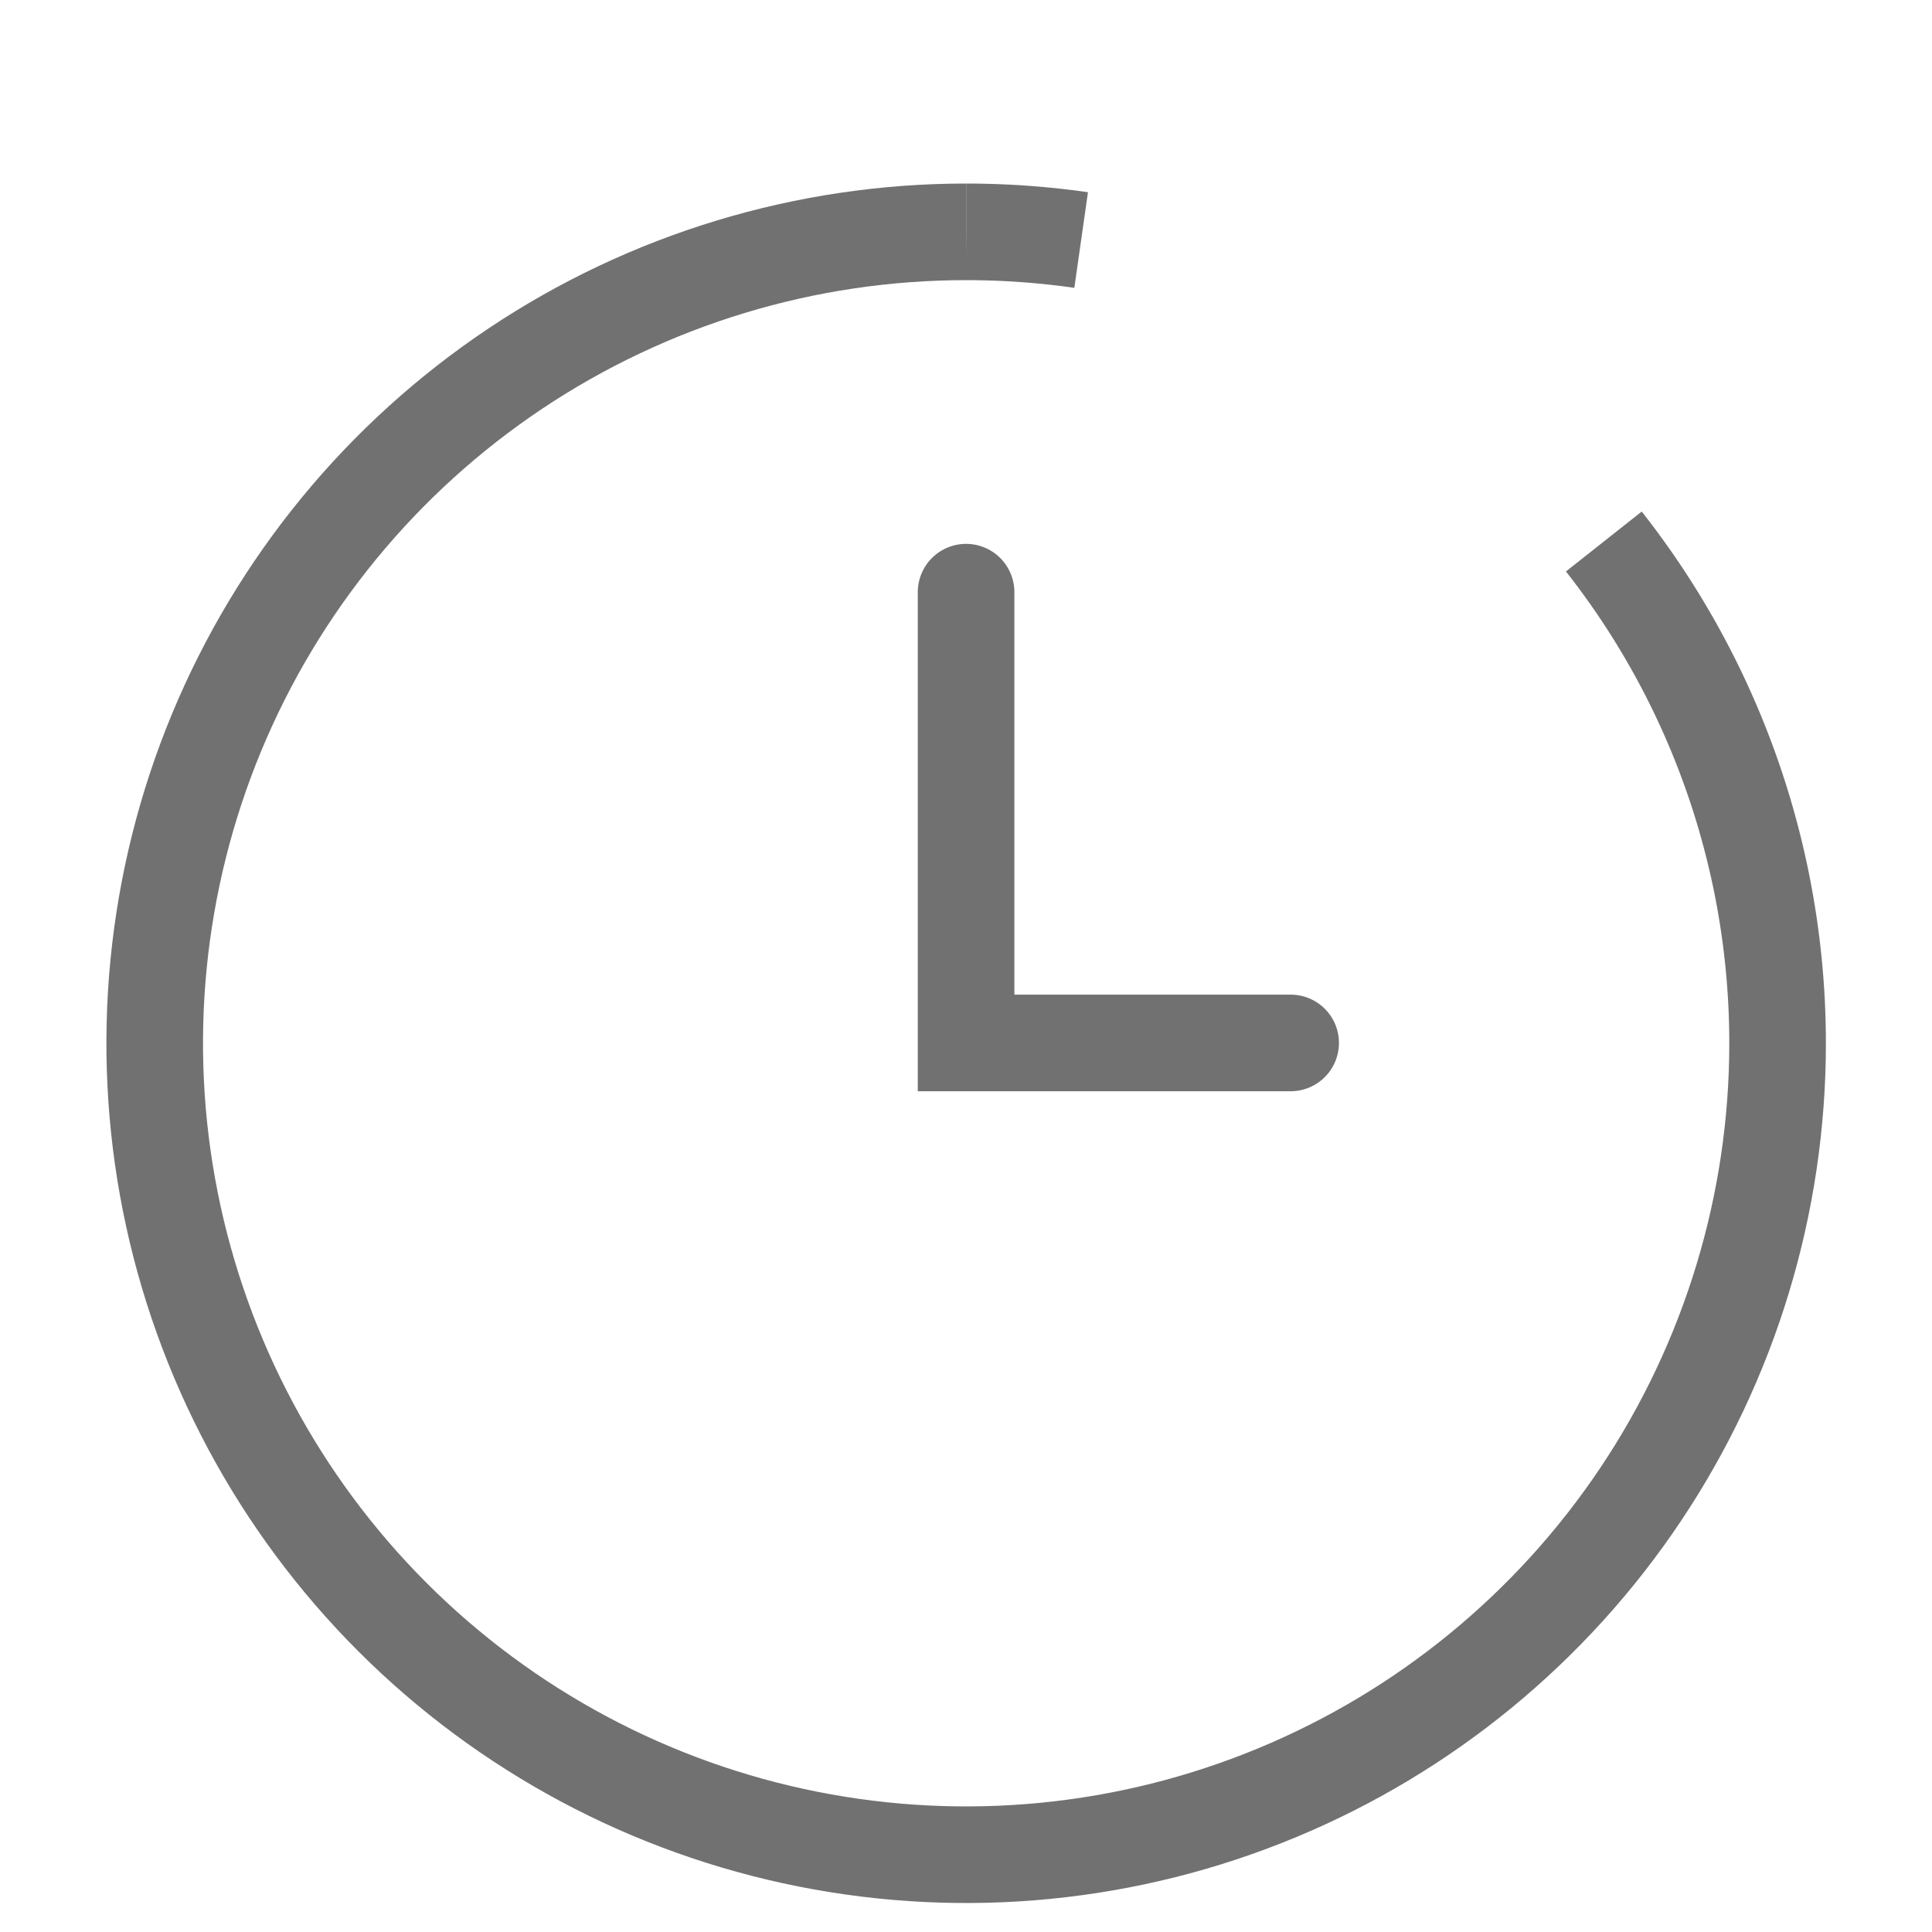
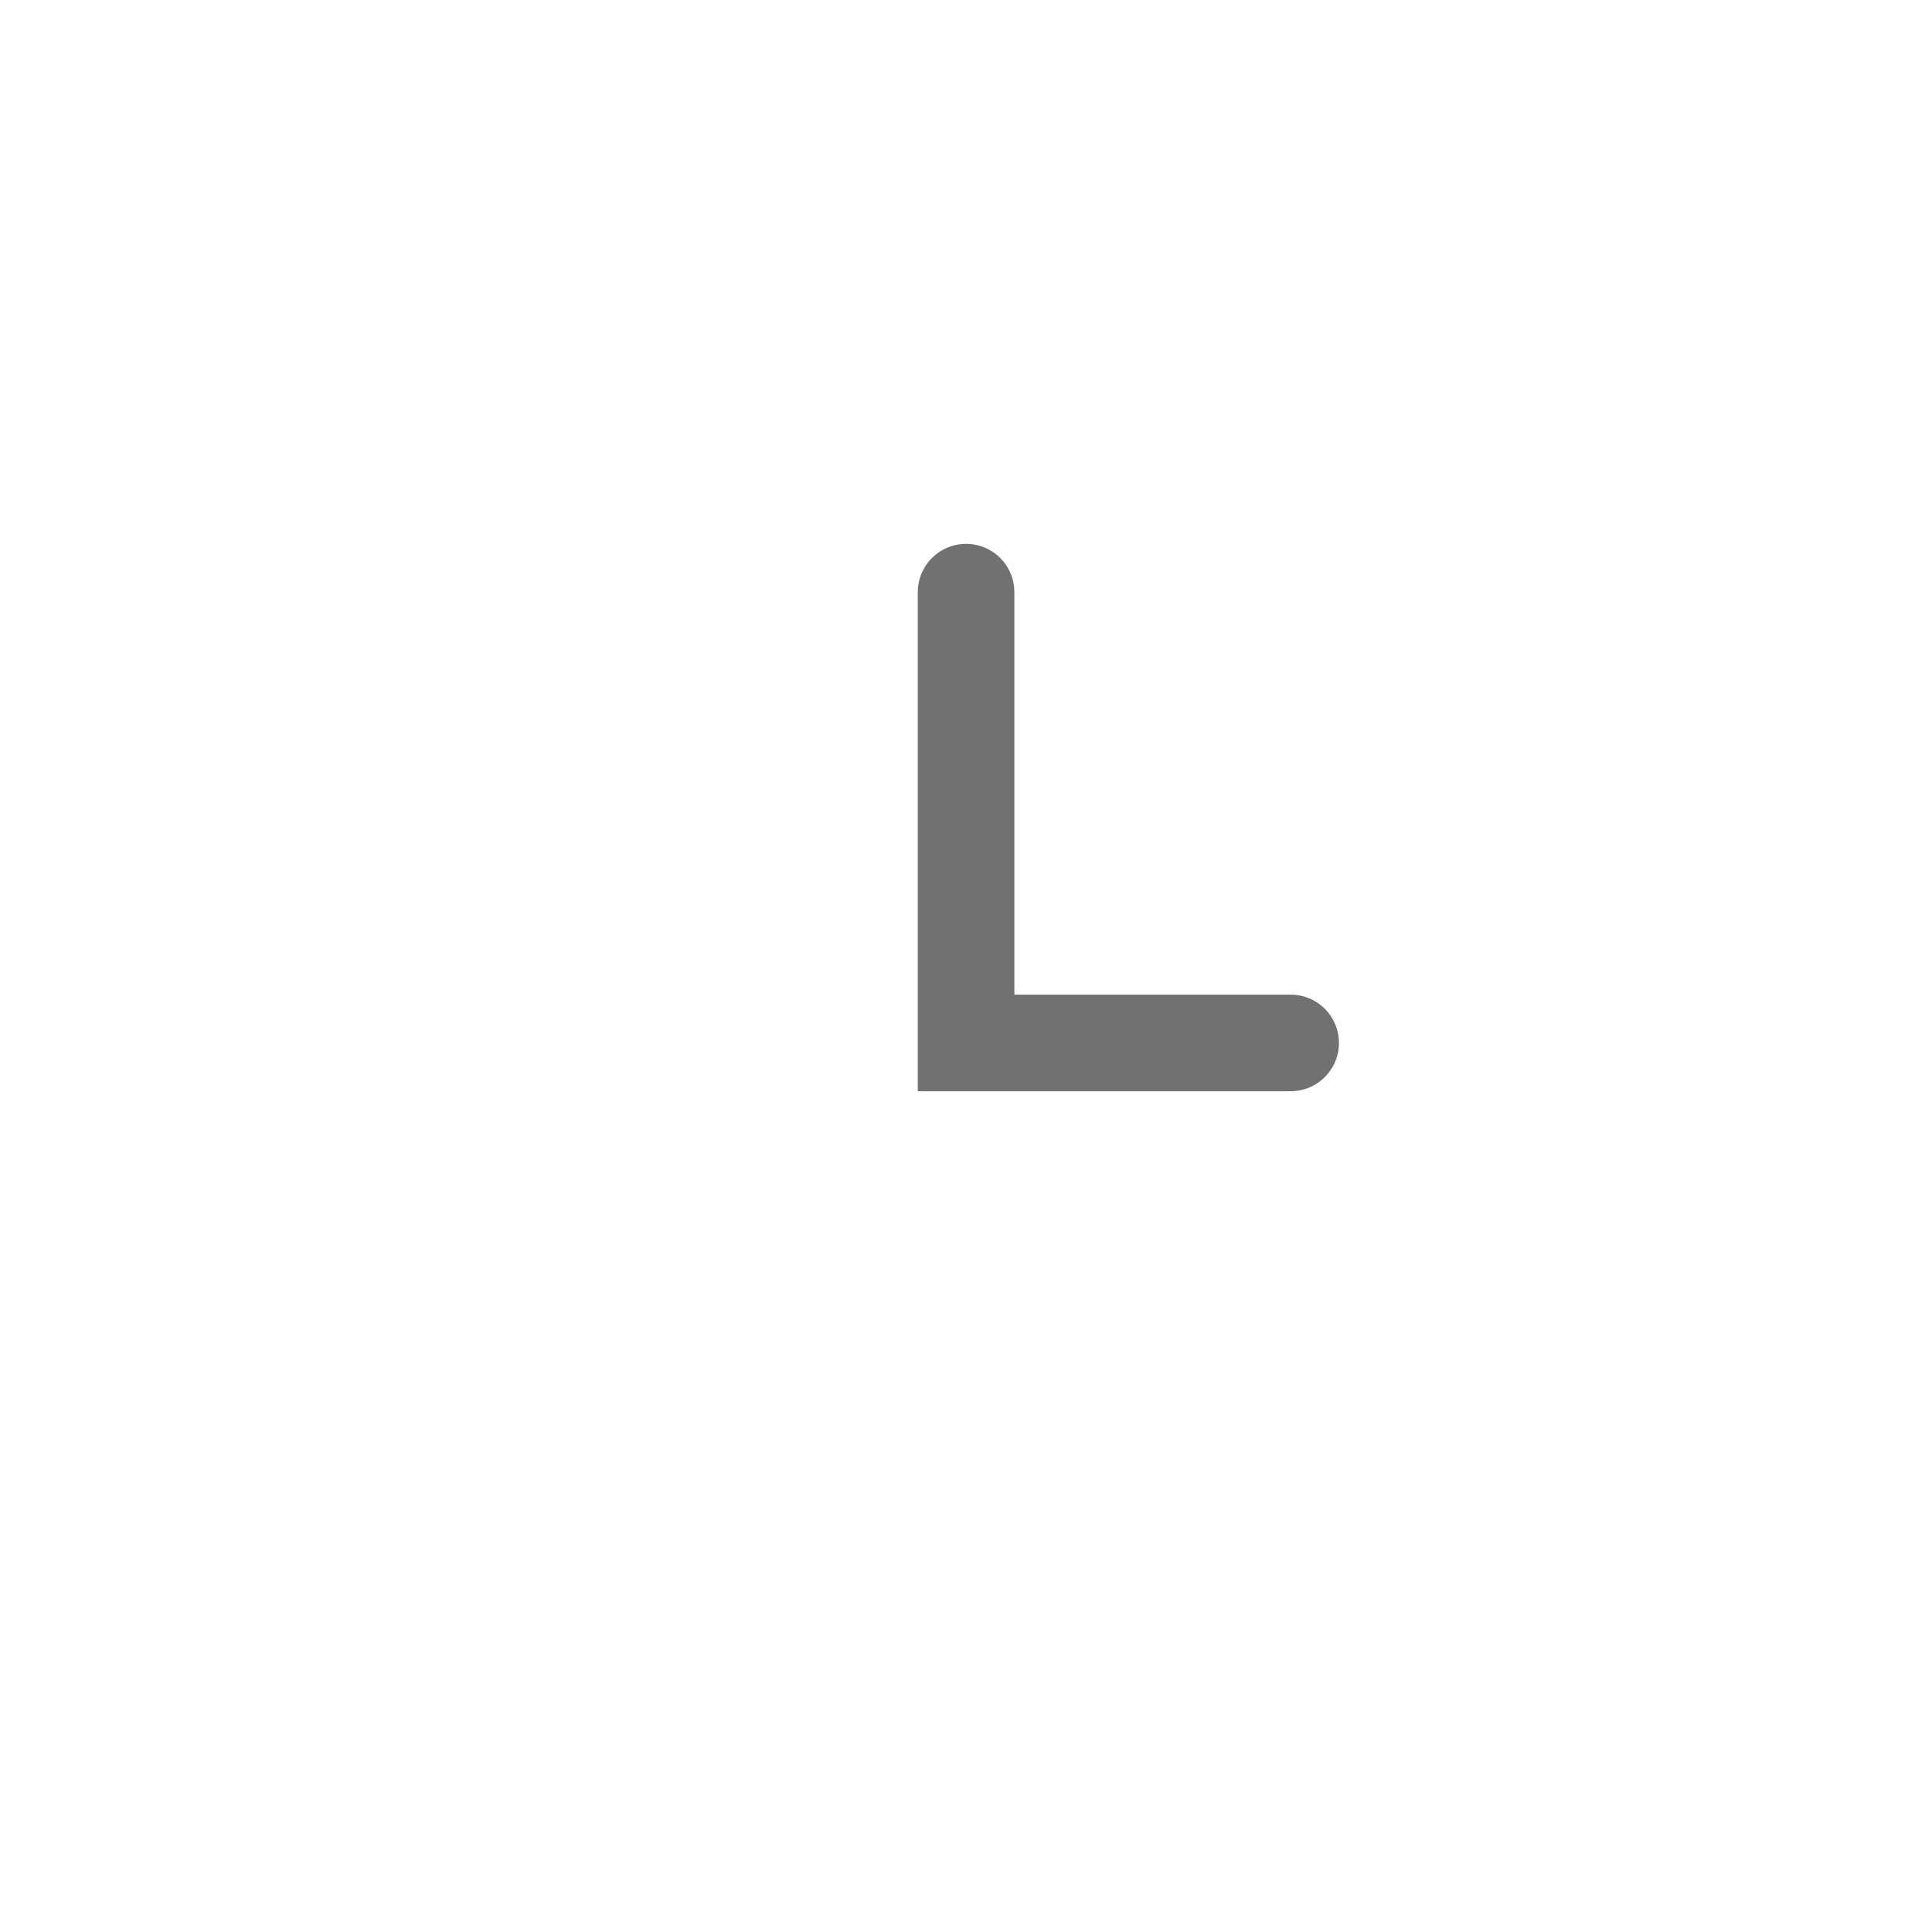
<svg xmlns="http://www.w3.org/2000/svg" width="50" height="50" viewBox="0 0 50 50" fill="none">
  <mask id="mask0_21921_2147" style="mask-type:alpha" maskUnits="userSpaceOnUse" x="0" y="0" width="50" height="50">
    <rect width="50" height="50" fill="#D9D9D9" />
  </mask>
  <g mask="url(#mask0_21921_2147)">
    <path d="M25.002 15.325V26.991H33.402" stroke="#717171" stroke-width="2.5" stroke-linecap="round" />
-     <path d="M46.004 27C46.004 31.153 44.772 35.214 42.465 38.667C40.157 42.12 36.877 44.812 33.04 46.401C29.203 47.991 24.981 48.407 20.907 47.596C16.833 46.786 13.092 44.786 10.155 41.849C7.218 38.912 5.218 35.17 4.407 31.097C3.597 27.023 4.013 22.801 5.602 18.964C7.192 15.126 9.883 11.847 13.337 9.539C16.79 7.232 20.851 6 25.004 6" stroke="#717171" stroke-width="2.5" />
-     <path d="M46.004 27C46.004 24.242 45.461 21.512 44.405 18.964C43.35 16.416 41.803 14.101 39.853 12.151C37.903 10.201 35.588 8.654 33.04 7.599C30.492 6.543 27.762 6 25.004 6" stroke="#717171" stroke-width="2.5" stroke-dasharray="14 16" />
  </g>
</svg>